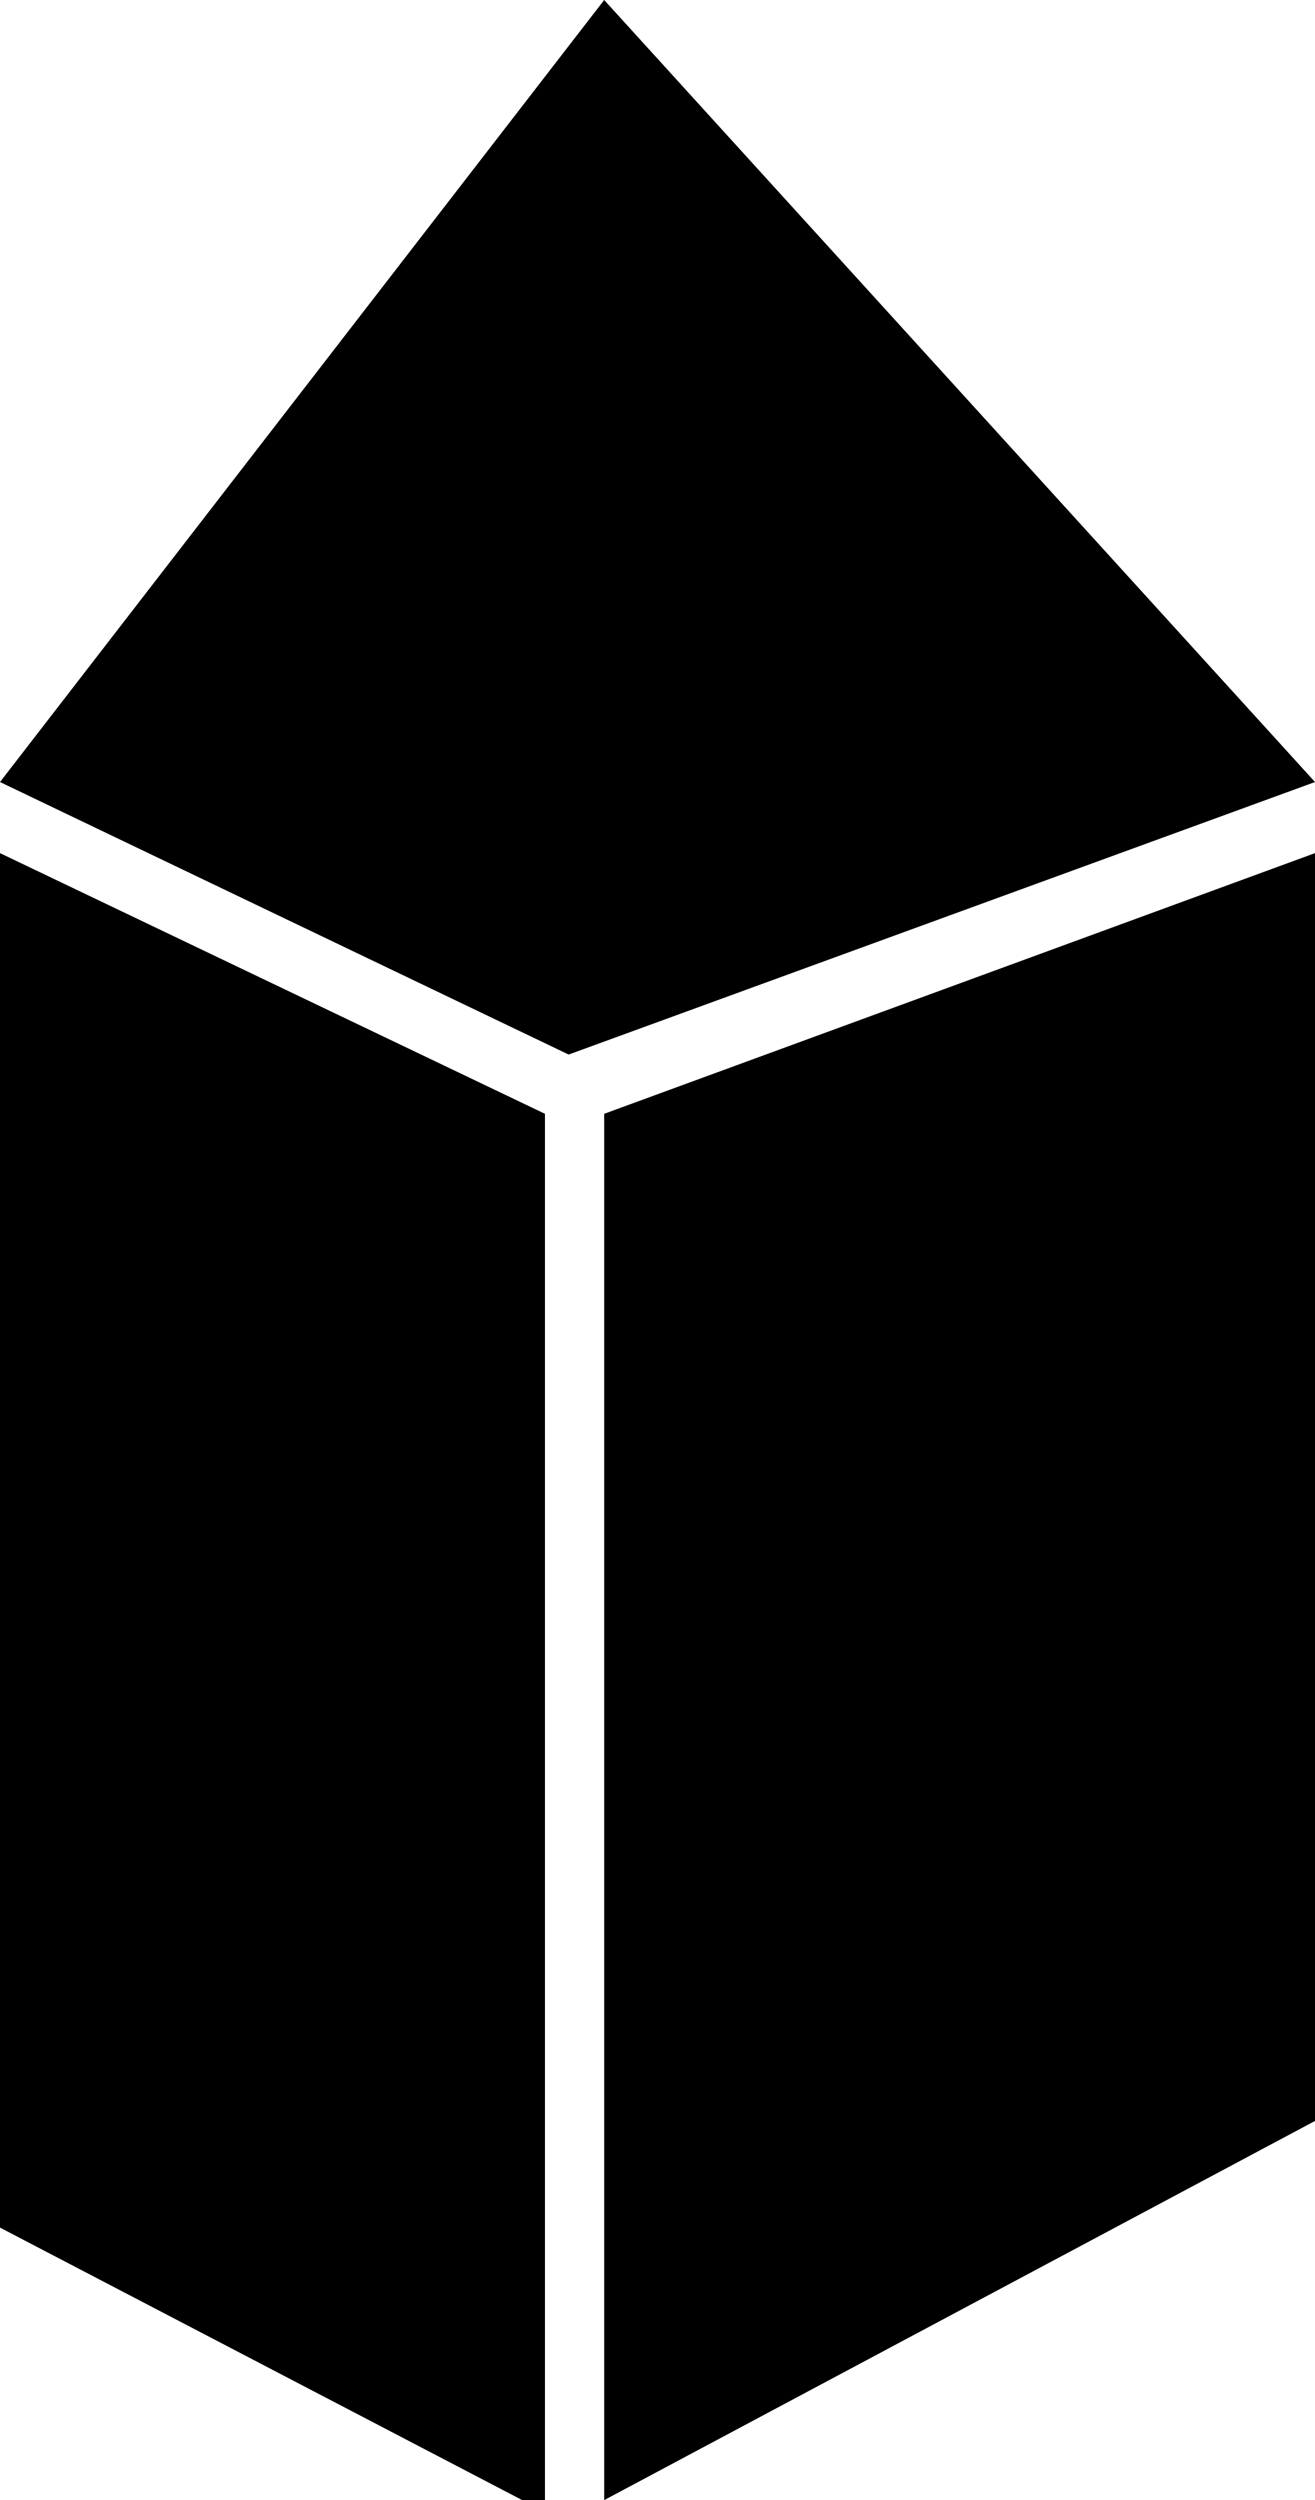
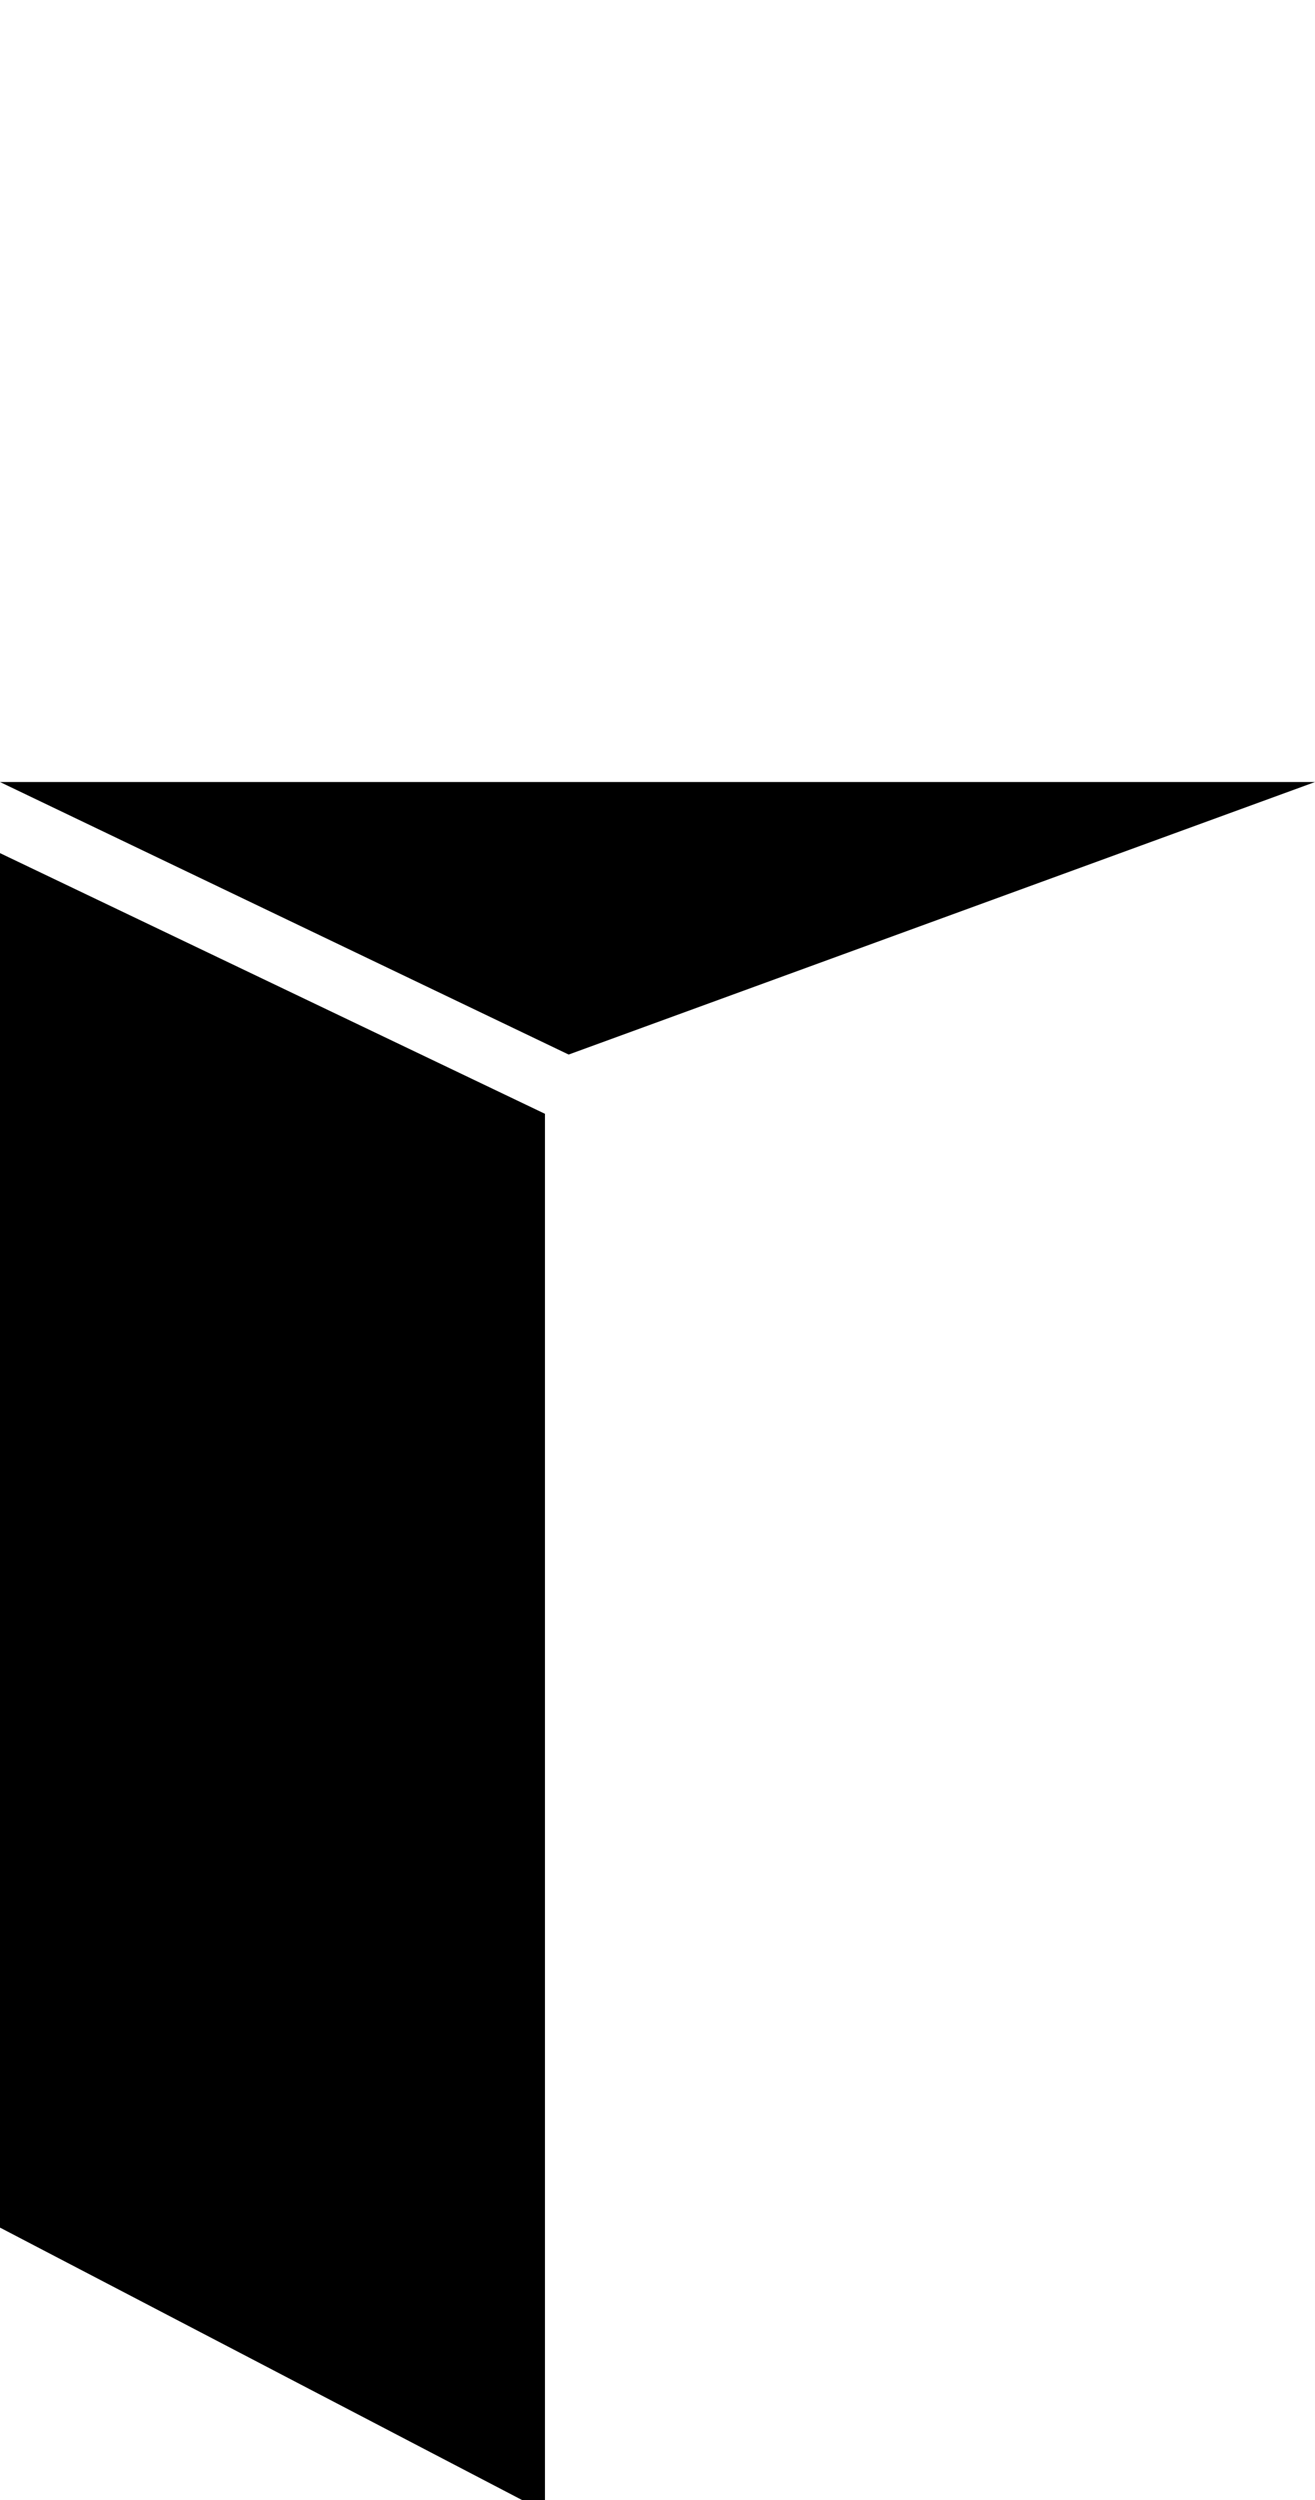
<svg xmlns="http://www.w3.org/2000/svg" version="1.0" id="Ebene_1" x="0px" y="0px" viewBox="0 0 11.1 21.1" style="enable-background:new 0 0 11.1 21.1;" xml:space="preserve">
  <g>
    <path d="M4.6,9.4v11.8L0,18.8V7.2L4.6,9.4z" />
  </g>
-   <polygon points="5.1,9.4 5.1,21.1 11.1,17.9 11.1,7.2 " />
  <g>
-     <path d="M11.1,6.6L4.8,8.9L0,6.6L5.1,0L11.1,6.6z" />
+     <path d="M11.1,6.6L4.8,8.9L0,6.6L11.1,6.6z" />
  </g>
</svg>